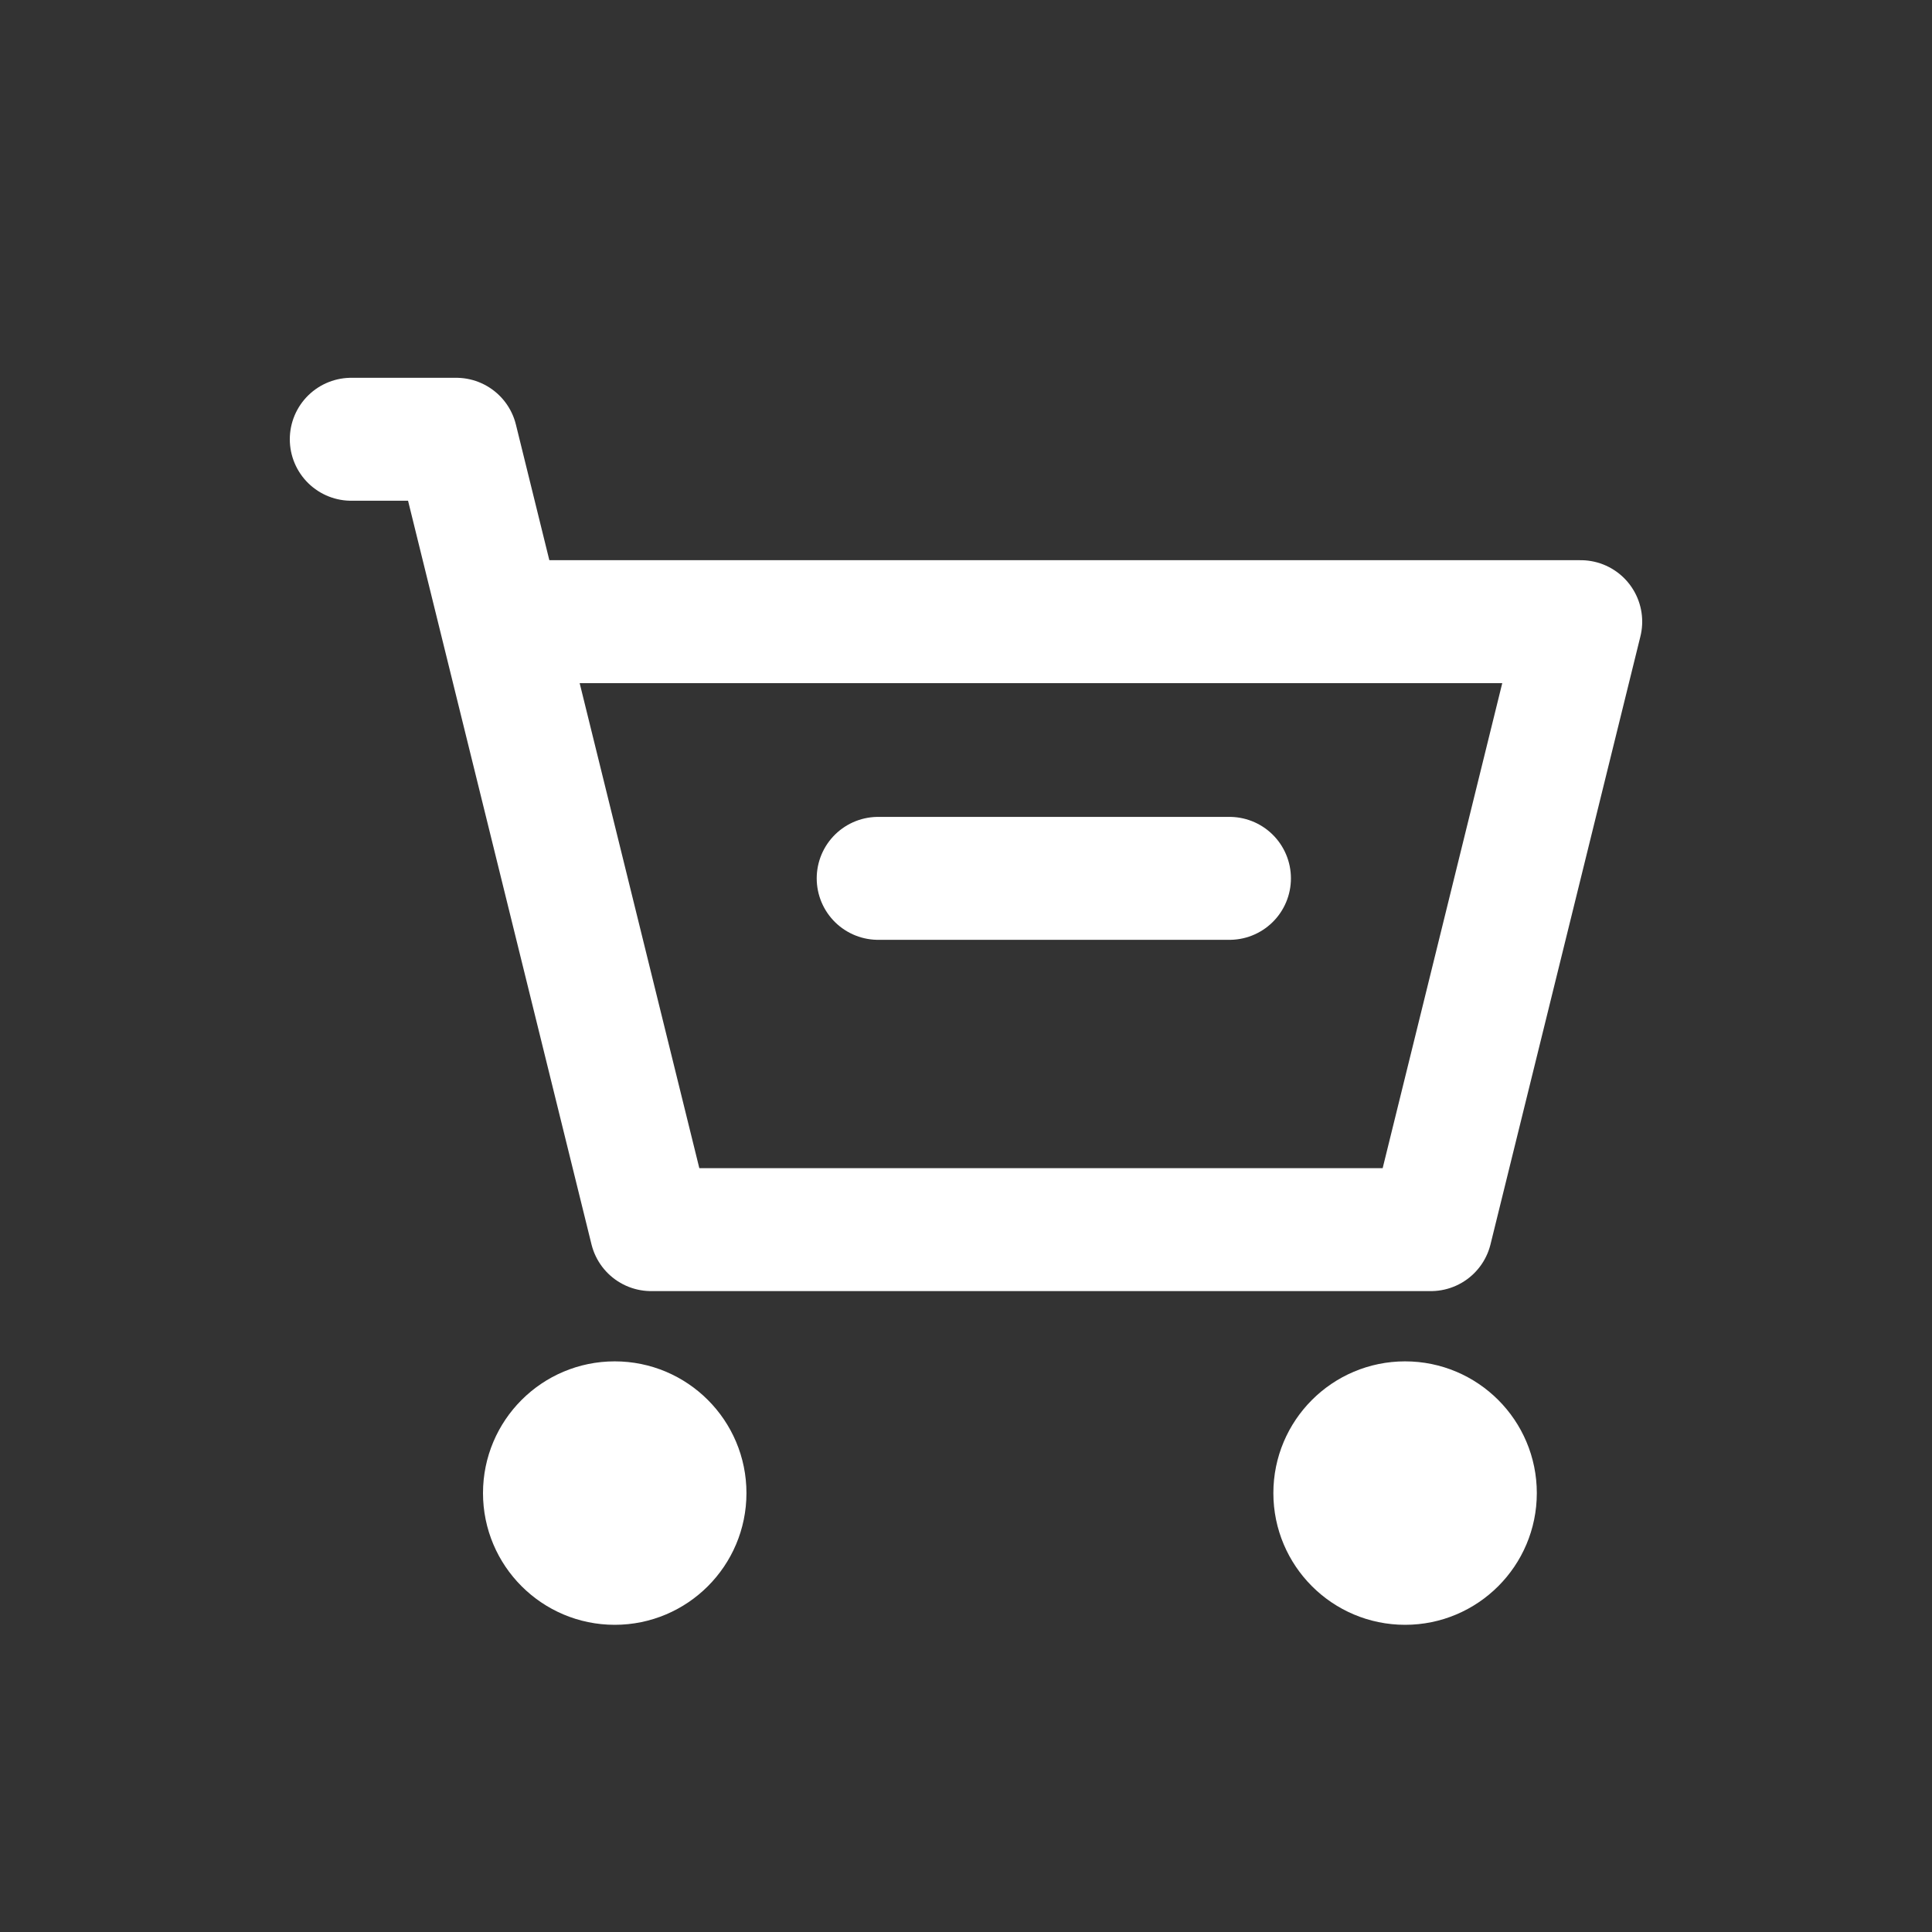
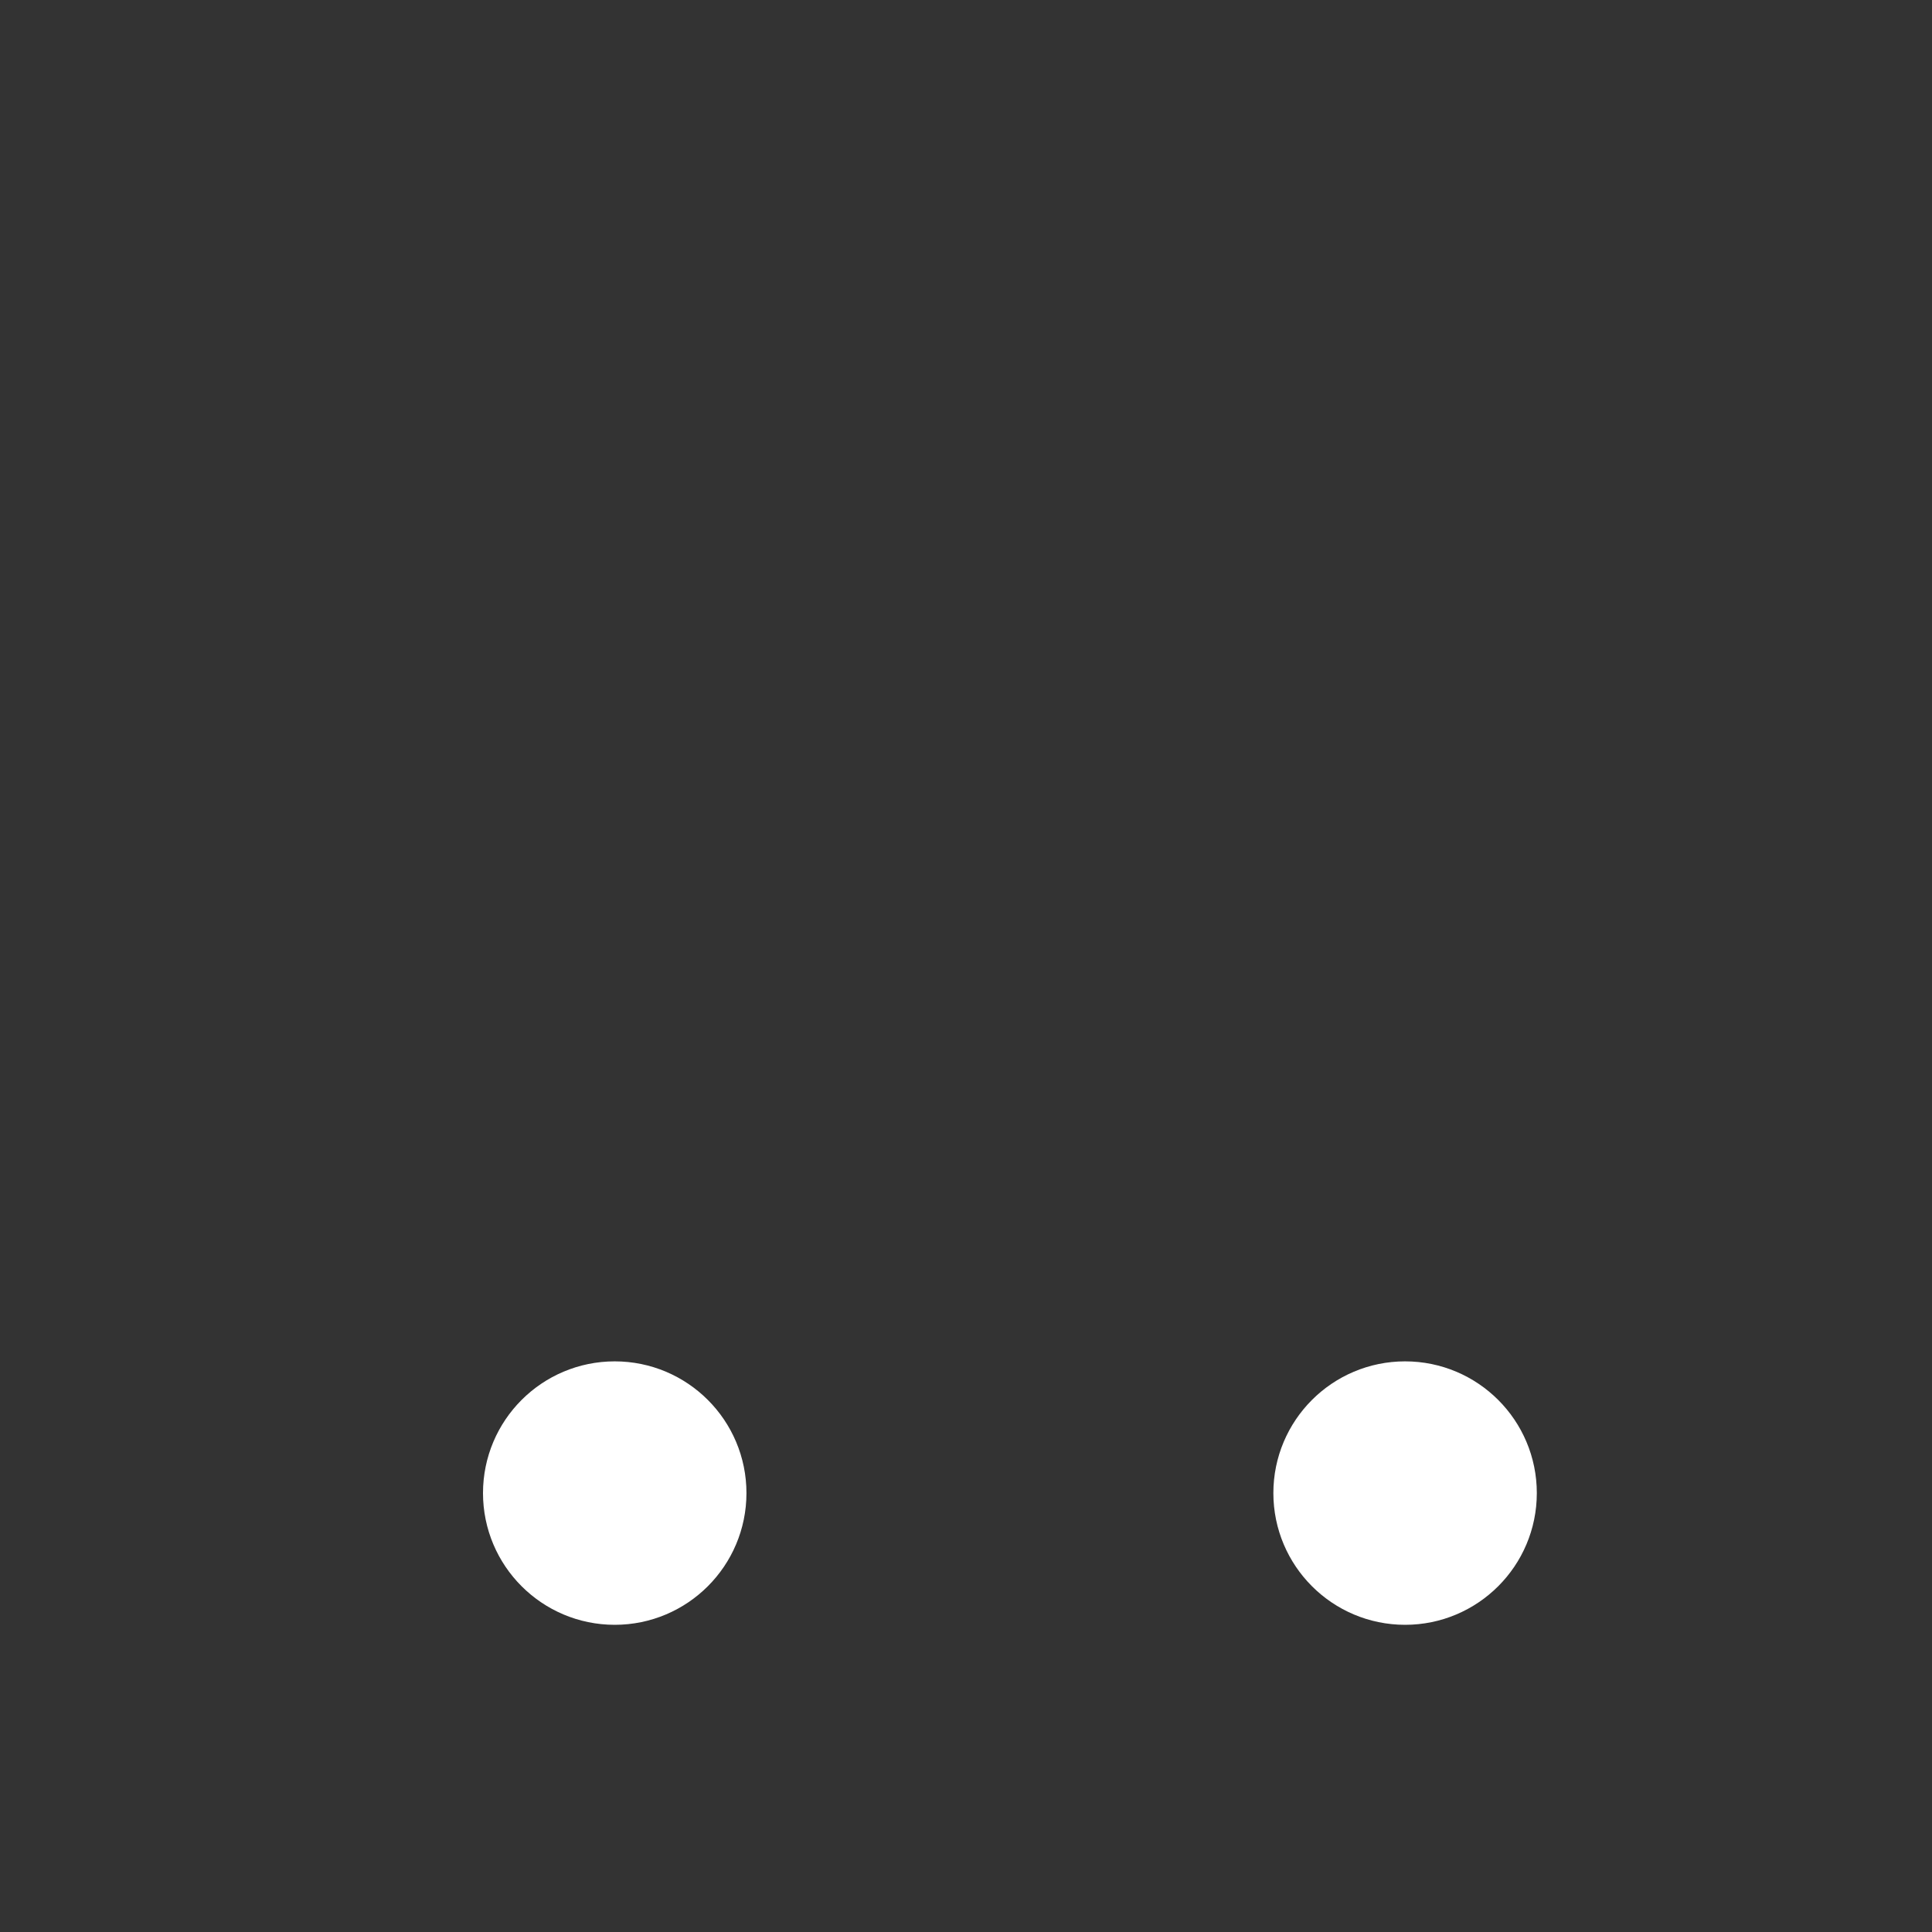
<svg xmlns="http://www.w3.org/2000/svg" width="22" height="22" viewBox="0 0 22 22" fill="none">
  <rect x="0" y="0" width="22" height="22" fill="#333333" stroke="none" />
-   <path d="M4 5.002H5.195L5.707 7.079M5.707 7.079L7.415 14.002H16.293L18 7.079H5.707Z" stroke="white" stroke-width="1.4" stroke-linecap="round" stroke-linejoin="round" />
  <path d="M7 18.002C7.552 18.002 8 17.554 8 17.002C8 16.45 7.552 16.002 7 16.002C6.448 16.002 6 16.45 6 17.002C6 17.554 6.448 18.002 7 18.002Z" fill="white" stroke="white" stroke-linecap="round" stroke-linejoin="round" />
  <path d="M16 18.002C16.552 18.002 17 17.554 17 17.002C17 16.45 16.552 16.002 16 16.002C15.448 16.002 15 16.45 15 17.002C15 17.554 15.448 18.002 16 18.002Z" fill="white" stroke="white" stroke-linecap="round" stroke-linejoin="round" />
-   <path d="M10 10.002H14" stroke="white" stroke-width="1.4" stroke-linecap="round" stroke-linejoin="round" />
</svg>